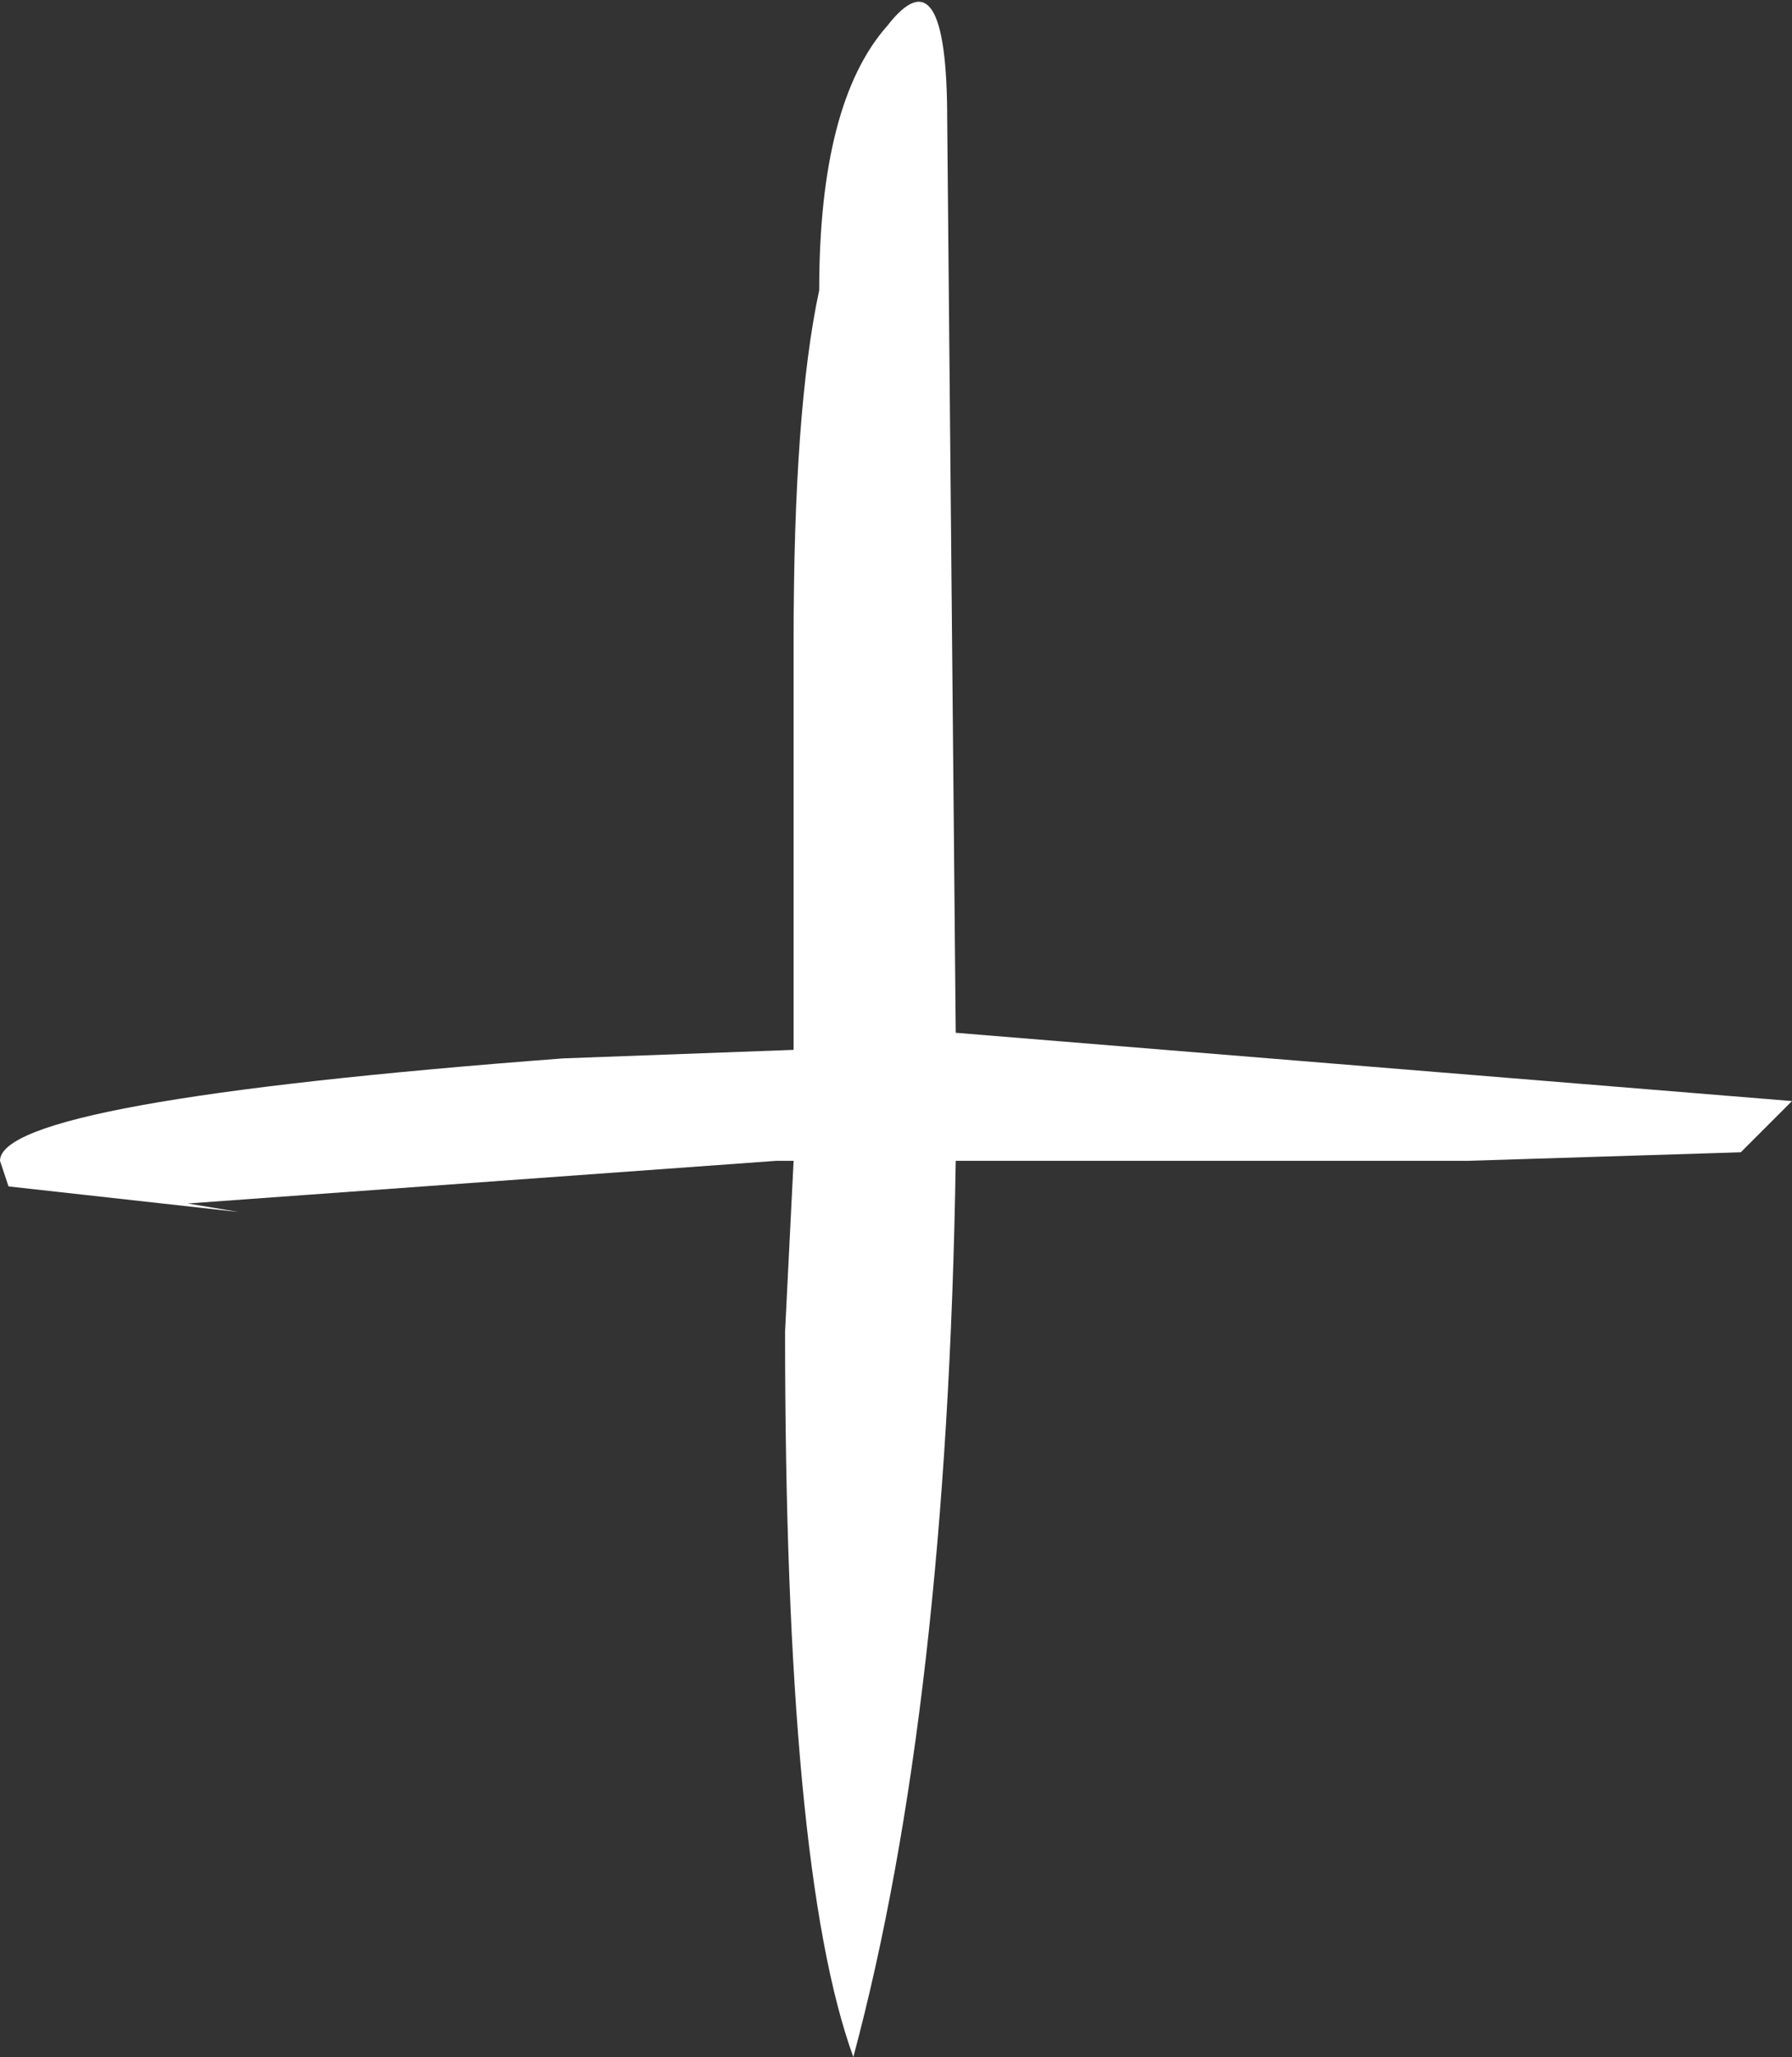
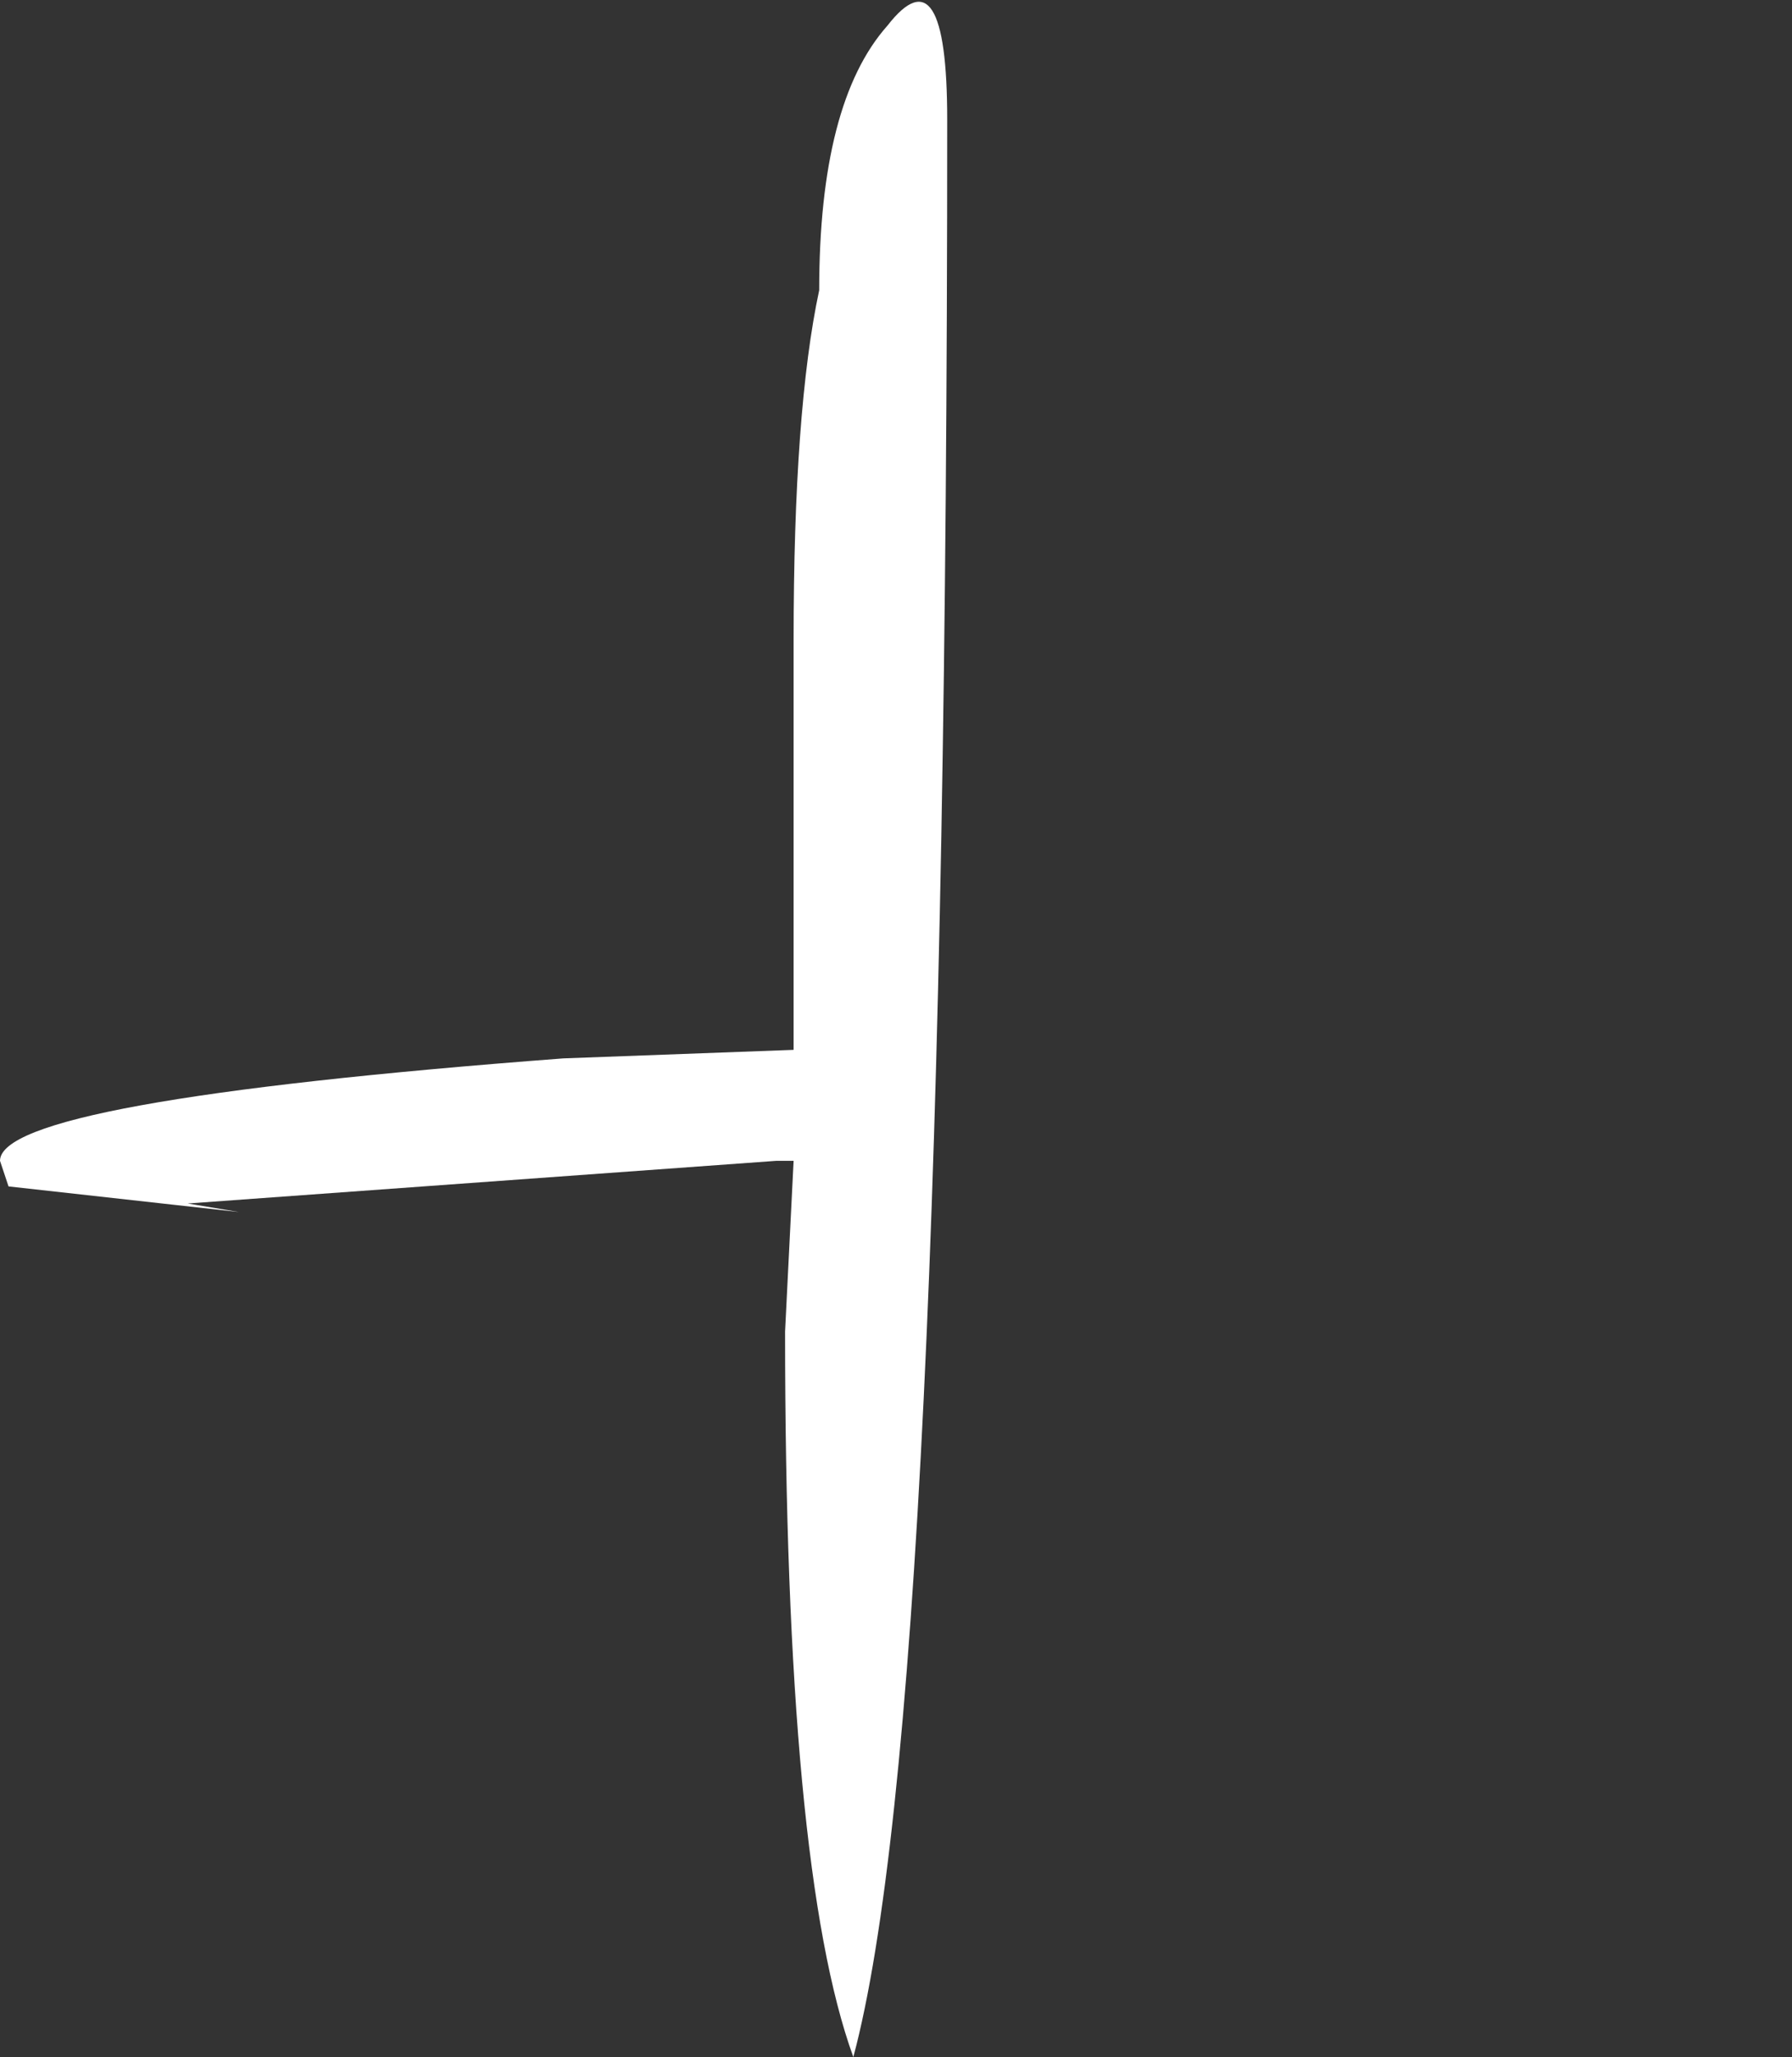
<svg xmlns="http://www.w3.org/2000/svg" height="12.05px" width="10.5px">
  <rect width="100%" height="100%" fill="#333333" stroke="none" />
  <g transform="matrix(1.0, 0.0, 0.0, 1.0, -10.55, -5.25)">
-     <path d="M11.95 12.35 L10.6 12.2 10.55 12.05 Q10.55 11.7 13.85 11.45 L15.2 11.4 15.2 9.0 Q15.2 7.65 15.35 6.95 15.35 5.85 15.75 5.4 16.1 4.95 16.1 5.95 L16.15 11.3 21.05 11.7 20.75 12.0 19.15 12.05 16.15 12.05 Q16.1 15.25 15.55 17.3 15.15 16.2 15.15 13.05 L15.2 12.05 15.1 12.05 11.65 12.3 11.95 12.35" fill="#ffffff" fill-rule="evenodd" stroke="none" />
+     <path d="M11.95 12.35 L10.6 12.2 10.55 12.05 Q10.55 11.7 13.85 11.45 L15.2 11.4 15.2 9.0 Q15.2 7.65 15.35 6.95 15.35 5.85 15.75 5.4 16.1 4.95 16.1 5.95 Q16.1 15.25 15.55 17.3 15.15 16.2 15.15 13.05 L15.2 12.05 15.1 12.05 11.65 12.3 11.95 12.35" fill="#ffffff" fill-rule="evenodd" stroke="none" />
  </g>
</svg>